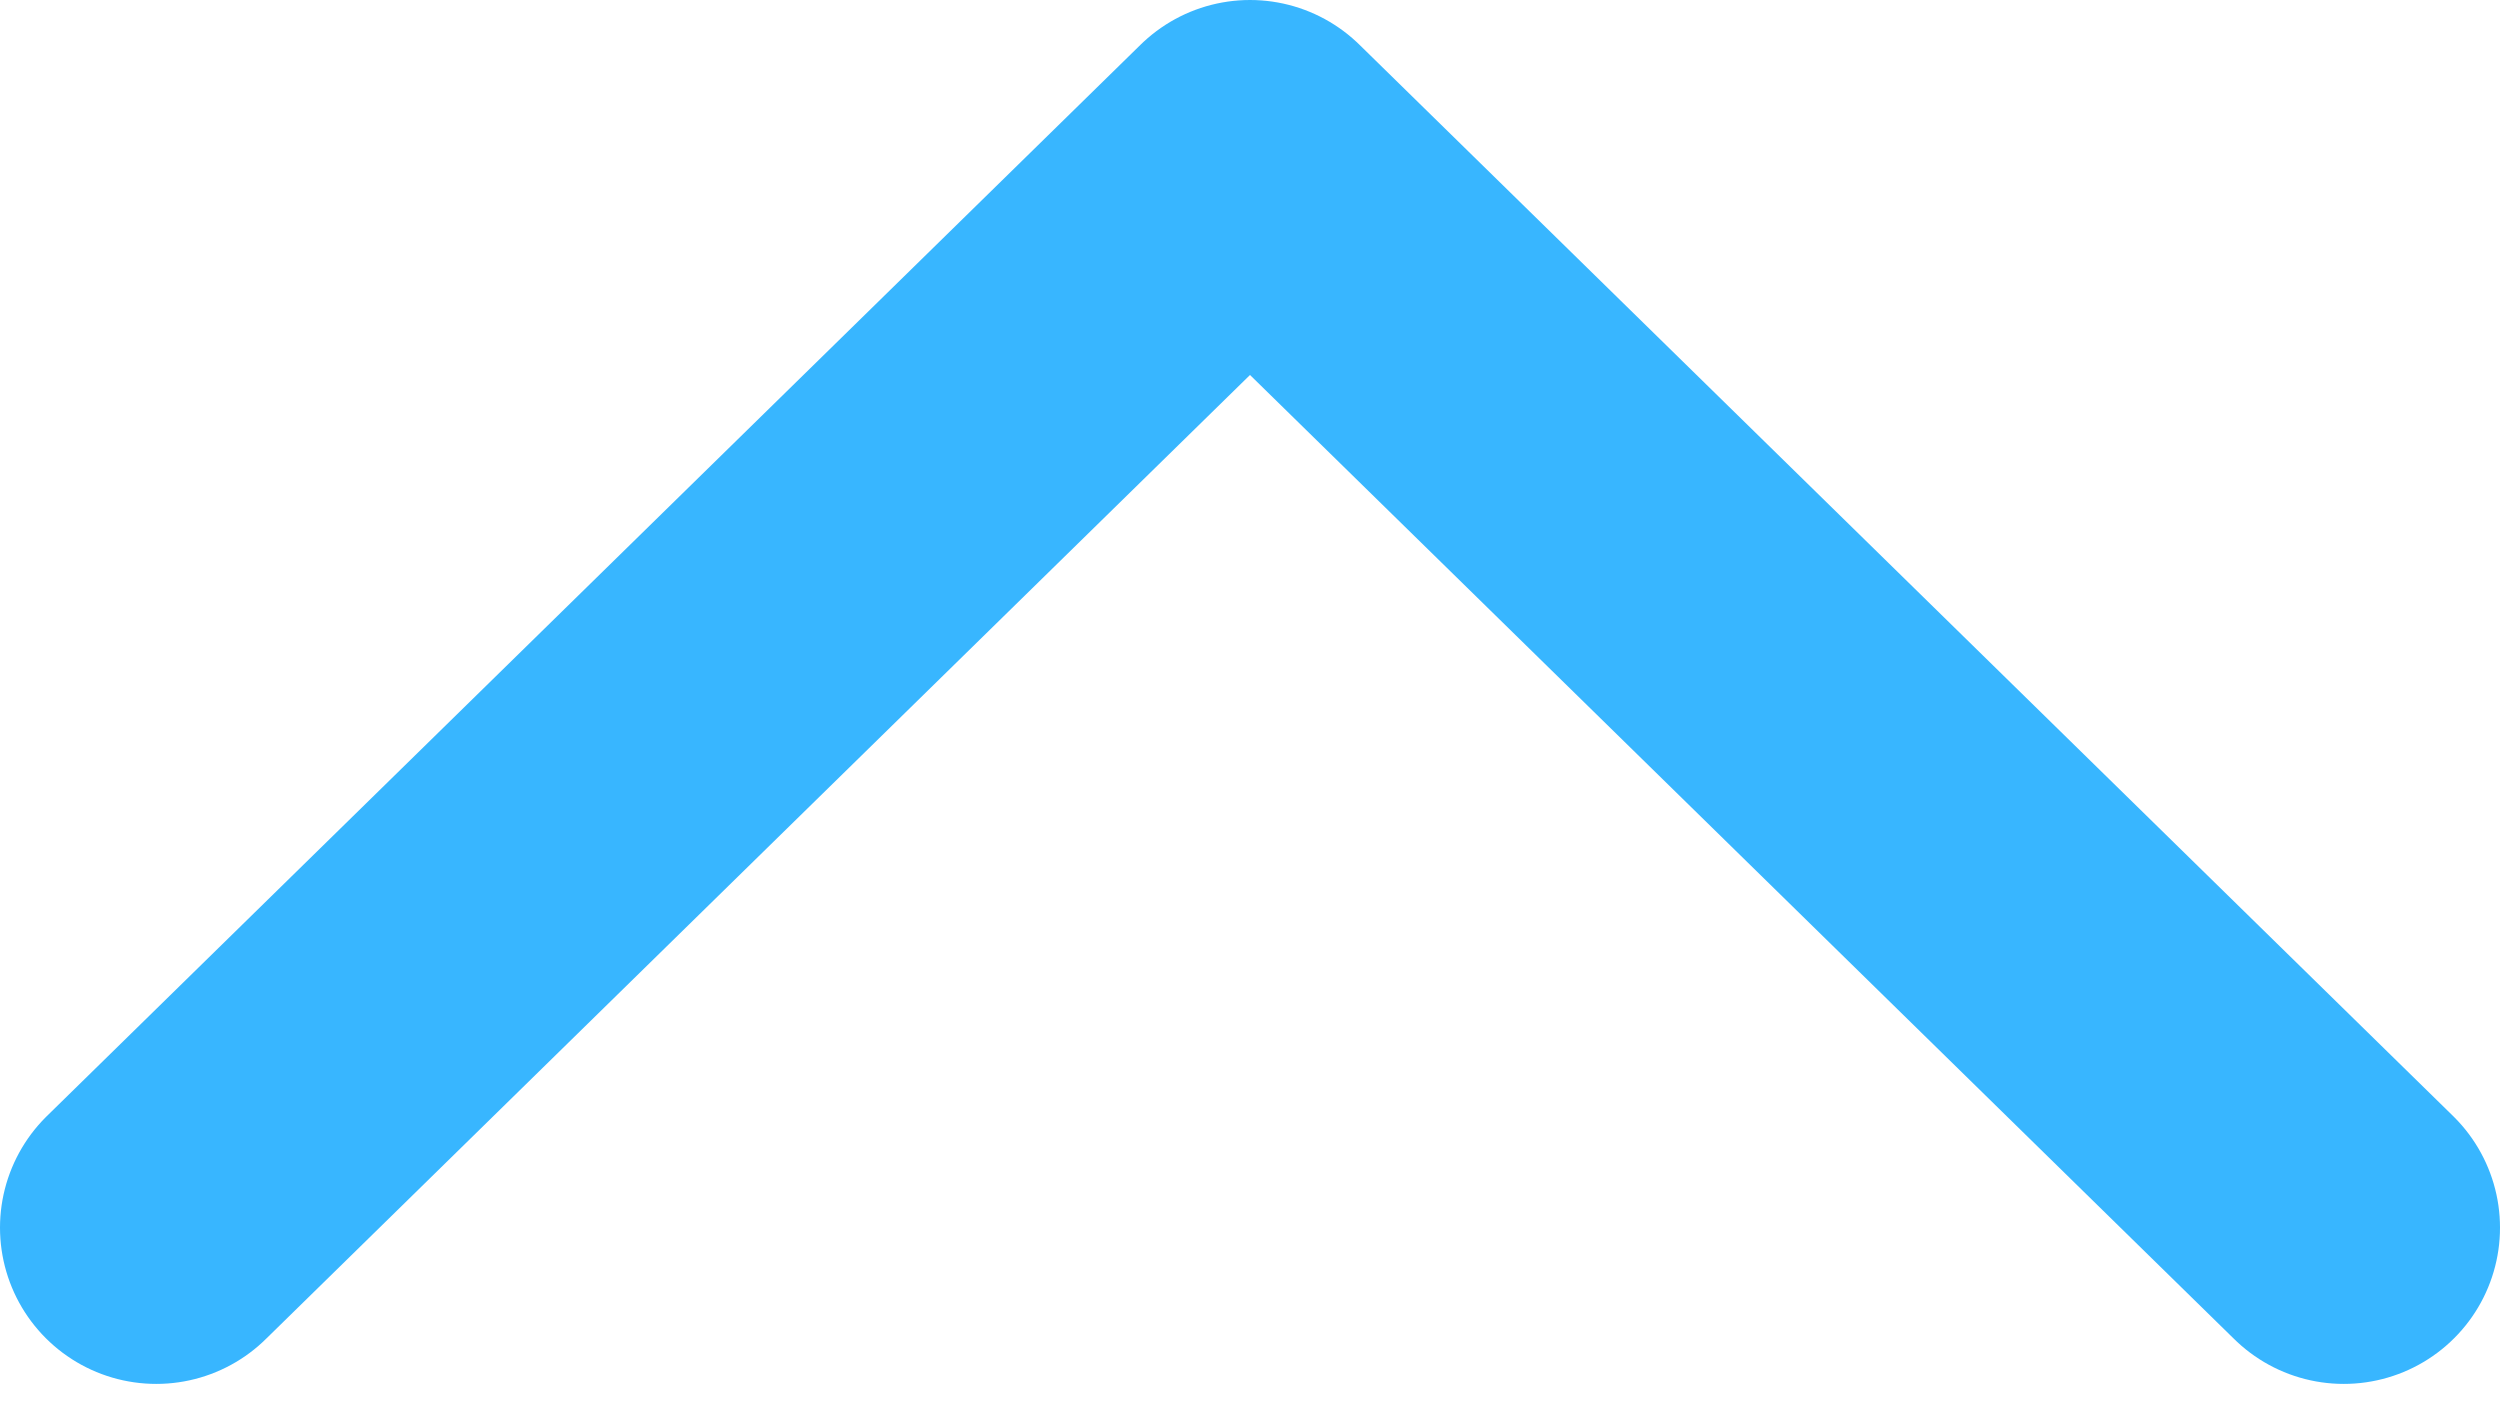
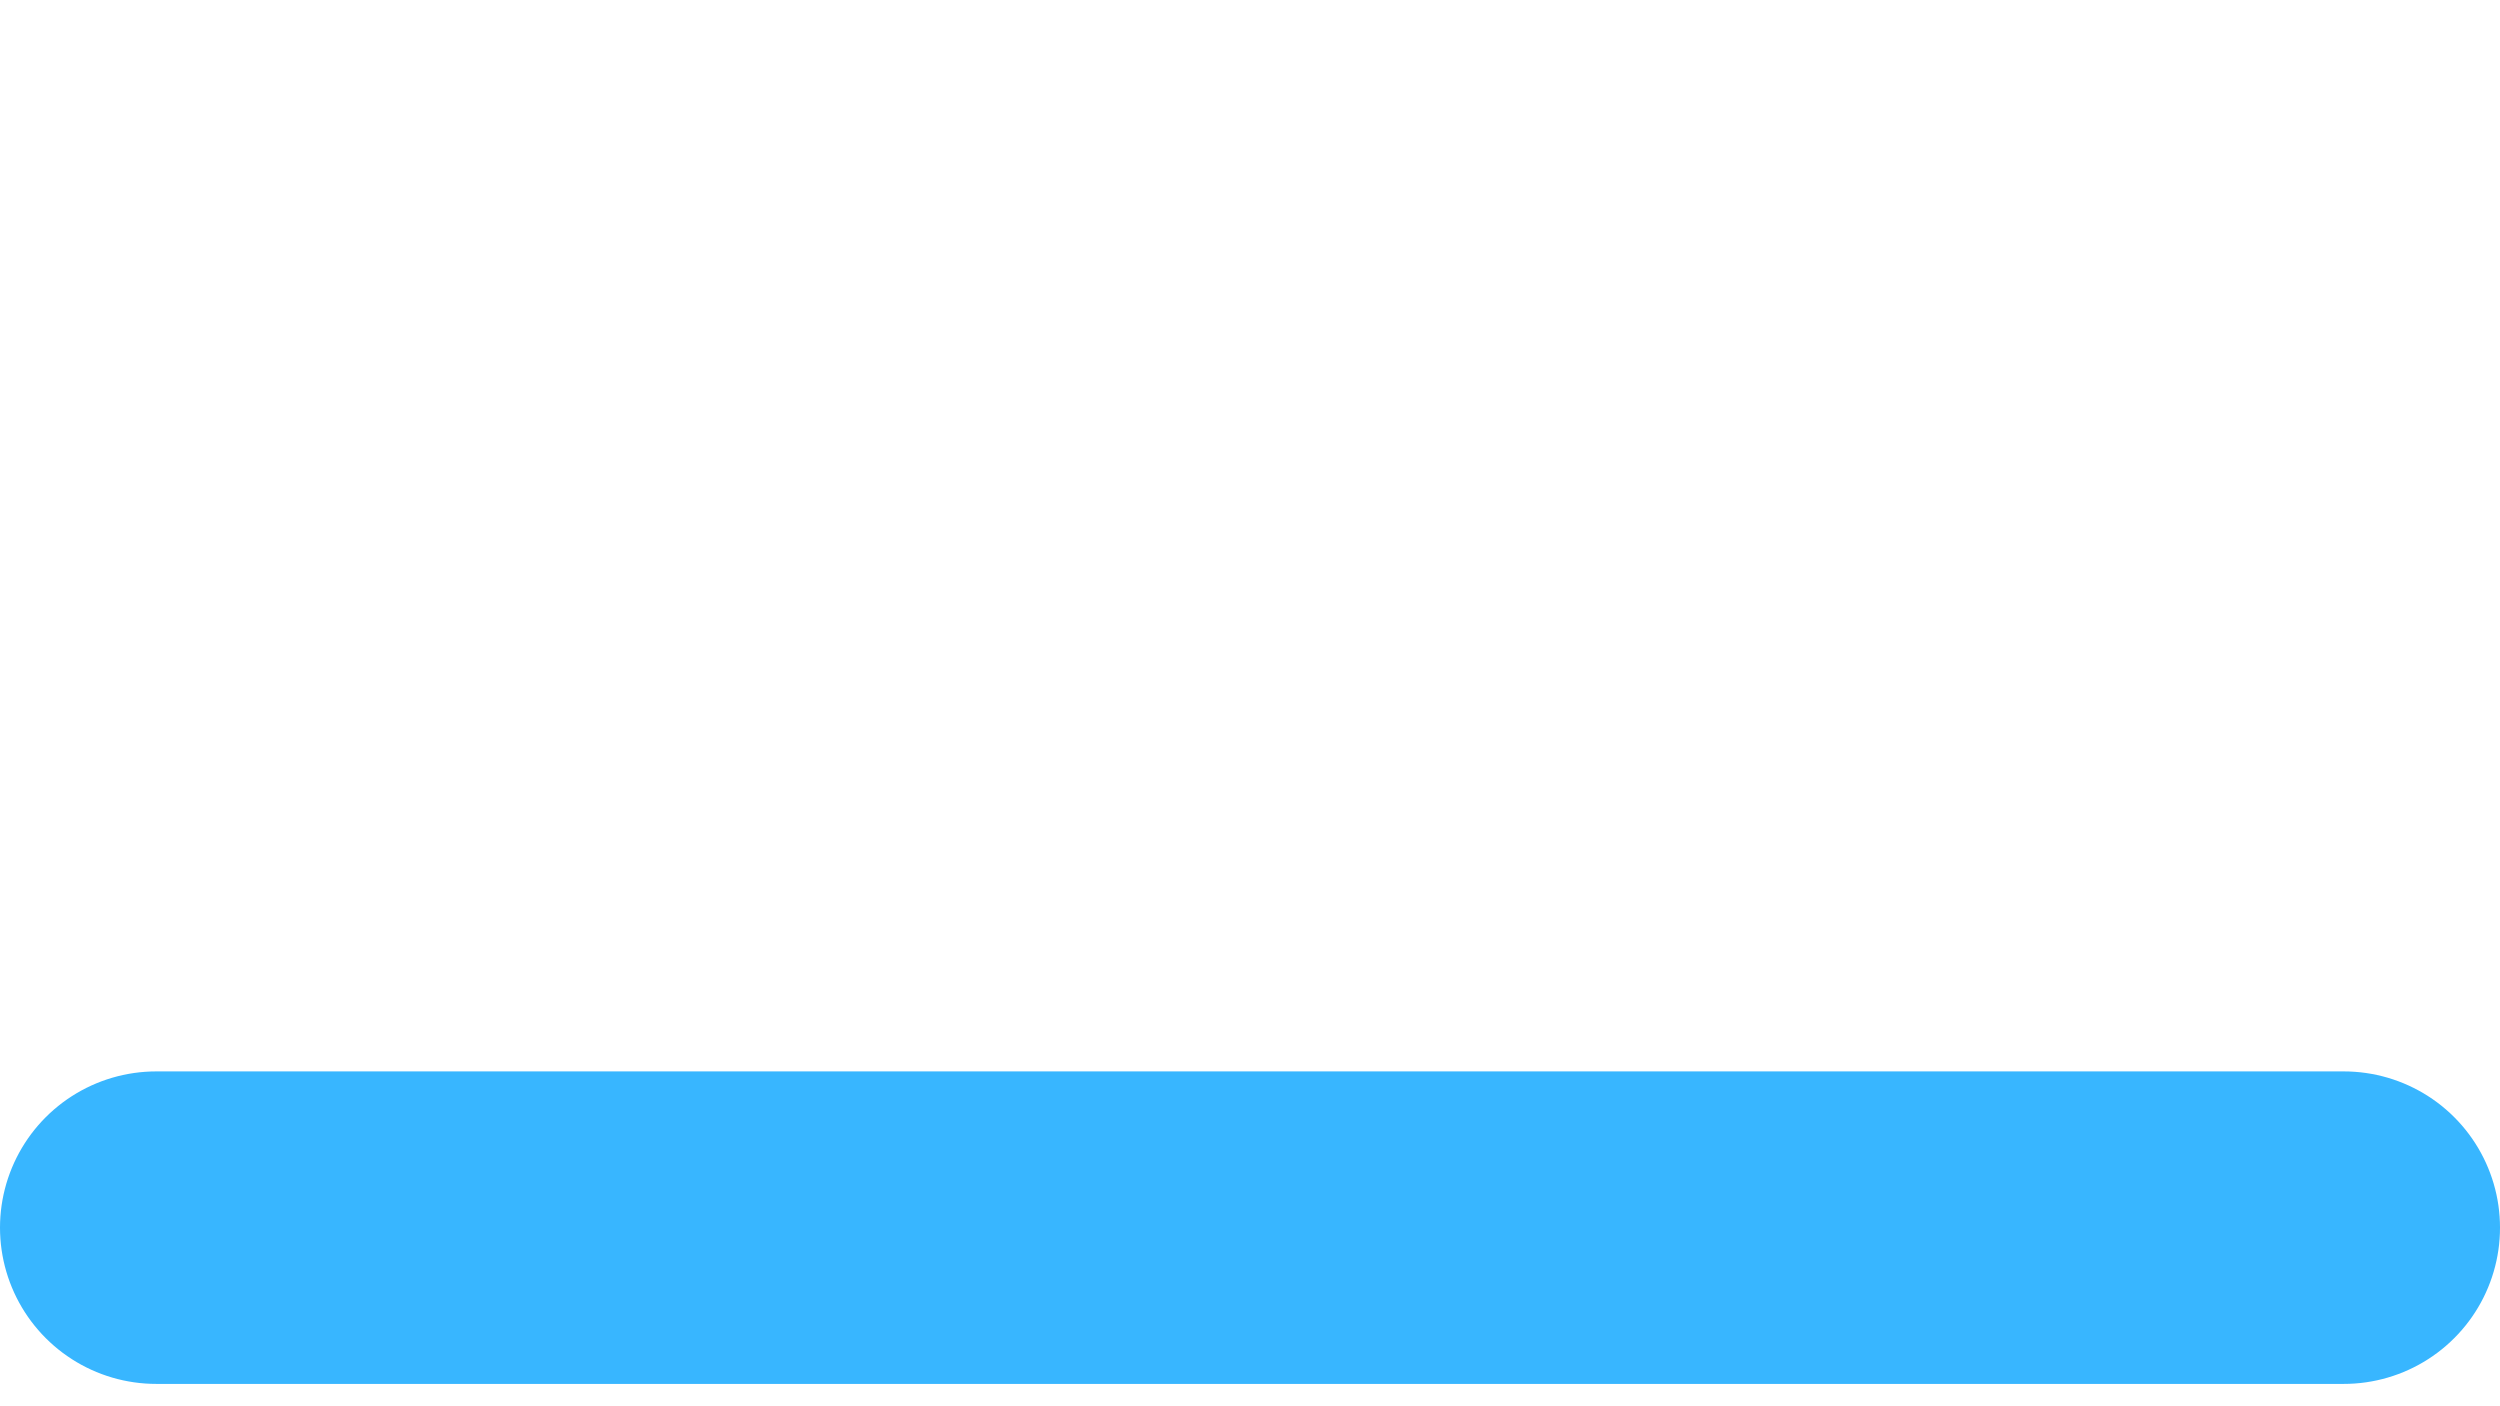
<svg xmlns="http://www.w3.org/2000/svg" width="16" height="9" viewBox="0 0 16 9" fill="none">
-   <path d="M1 7.857L8 1L15 7.857" stroke="#38B6FF" stroke-width="2" stroke-linecap="round" stroke-linejoin="round" />
+   <path d="M1 7.857L15 7.857" stroke="#38B6FF" stroke-width="2" stroke-linecap="round" stroke-linejoin="round" />
</svg>